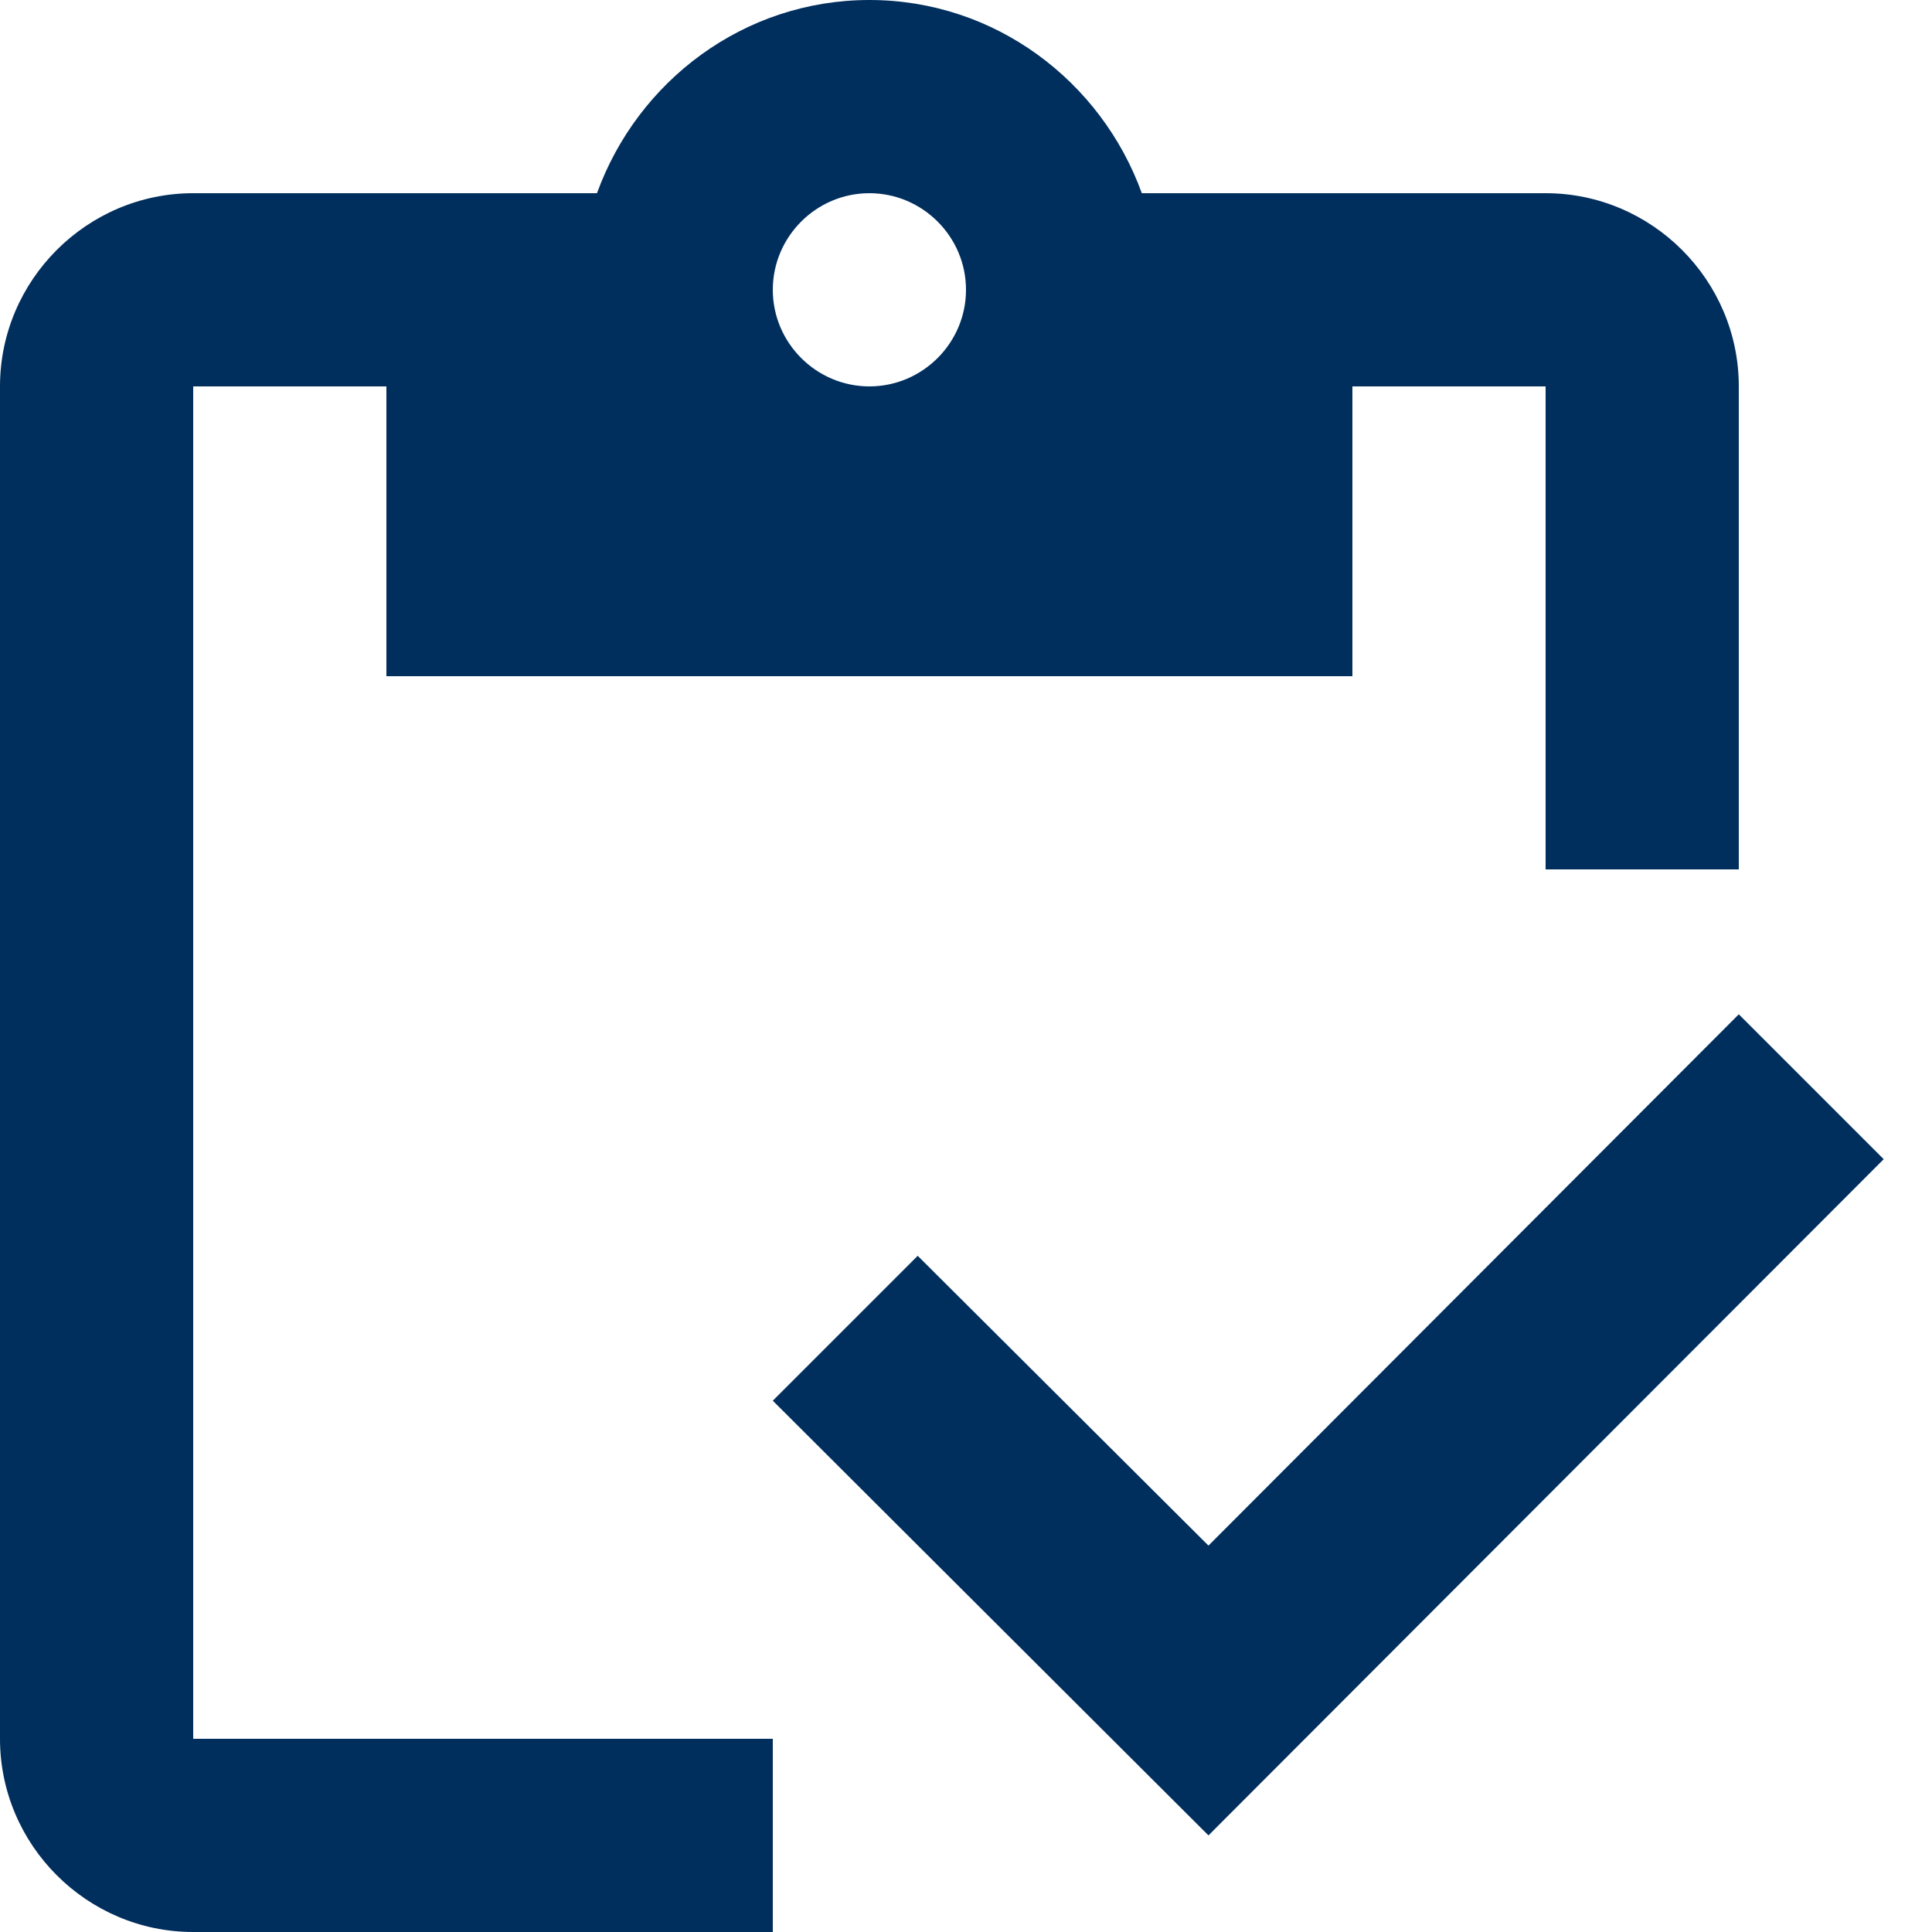
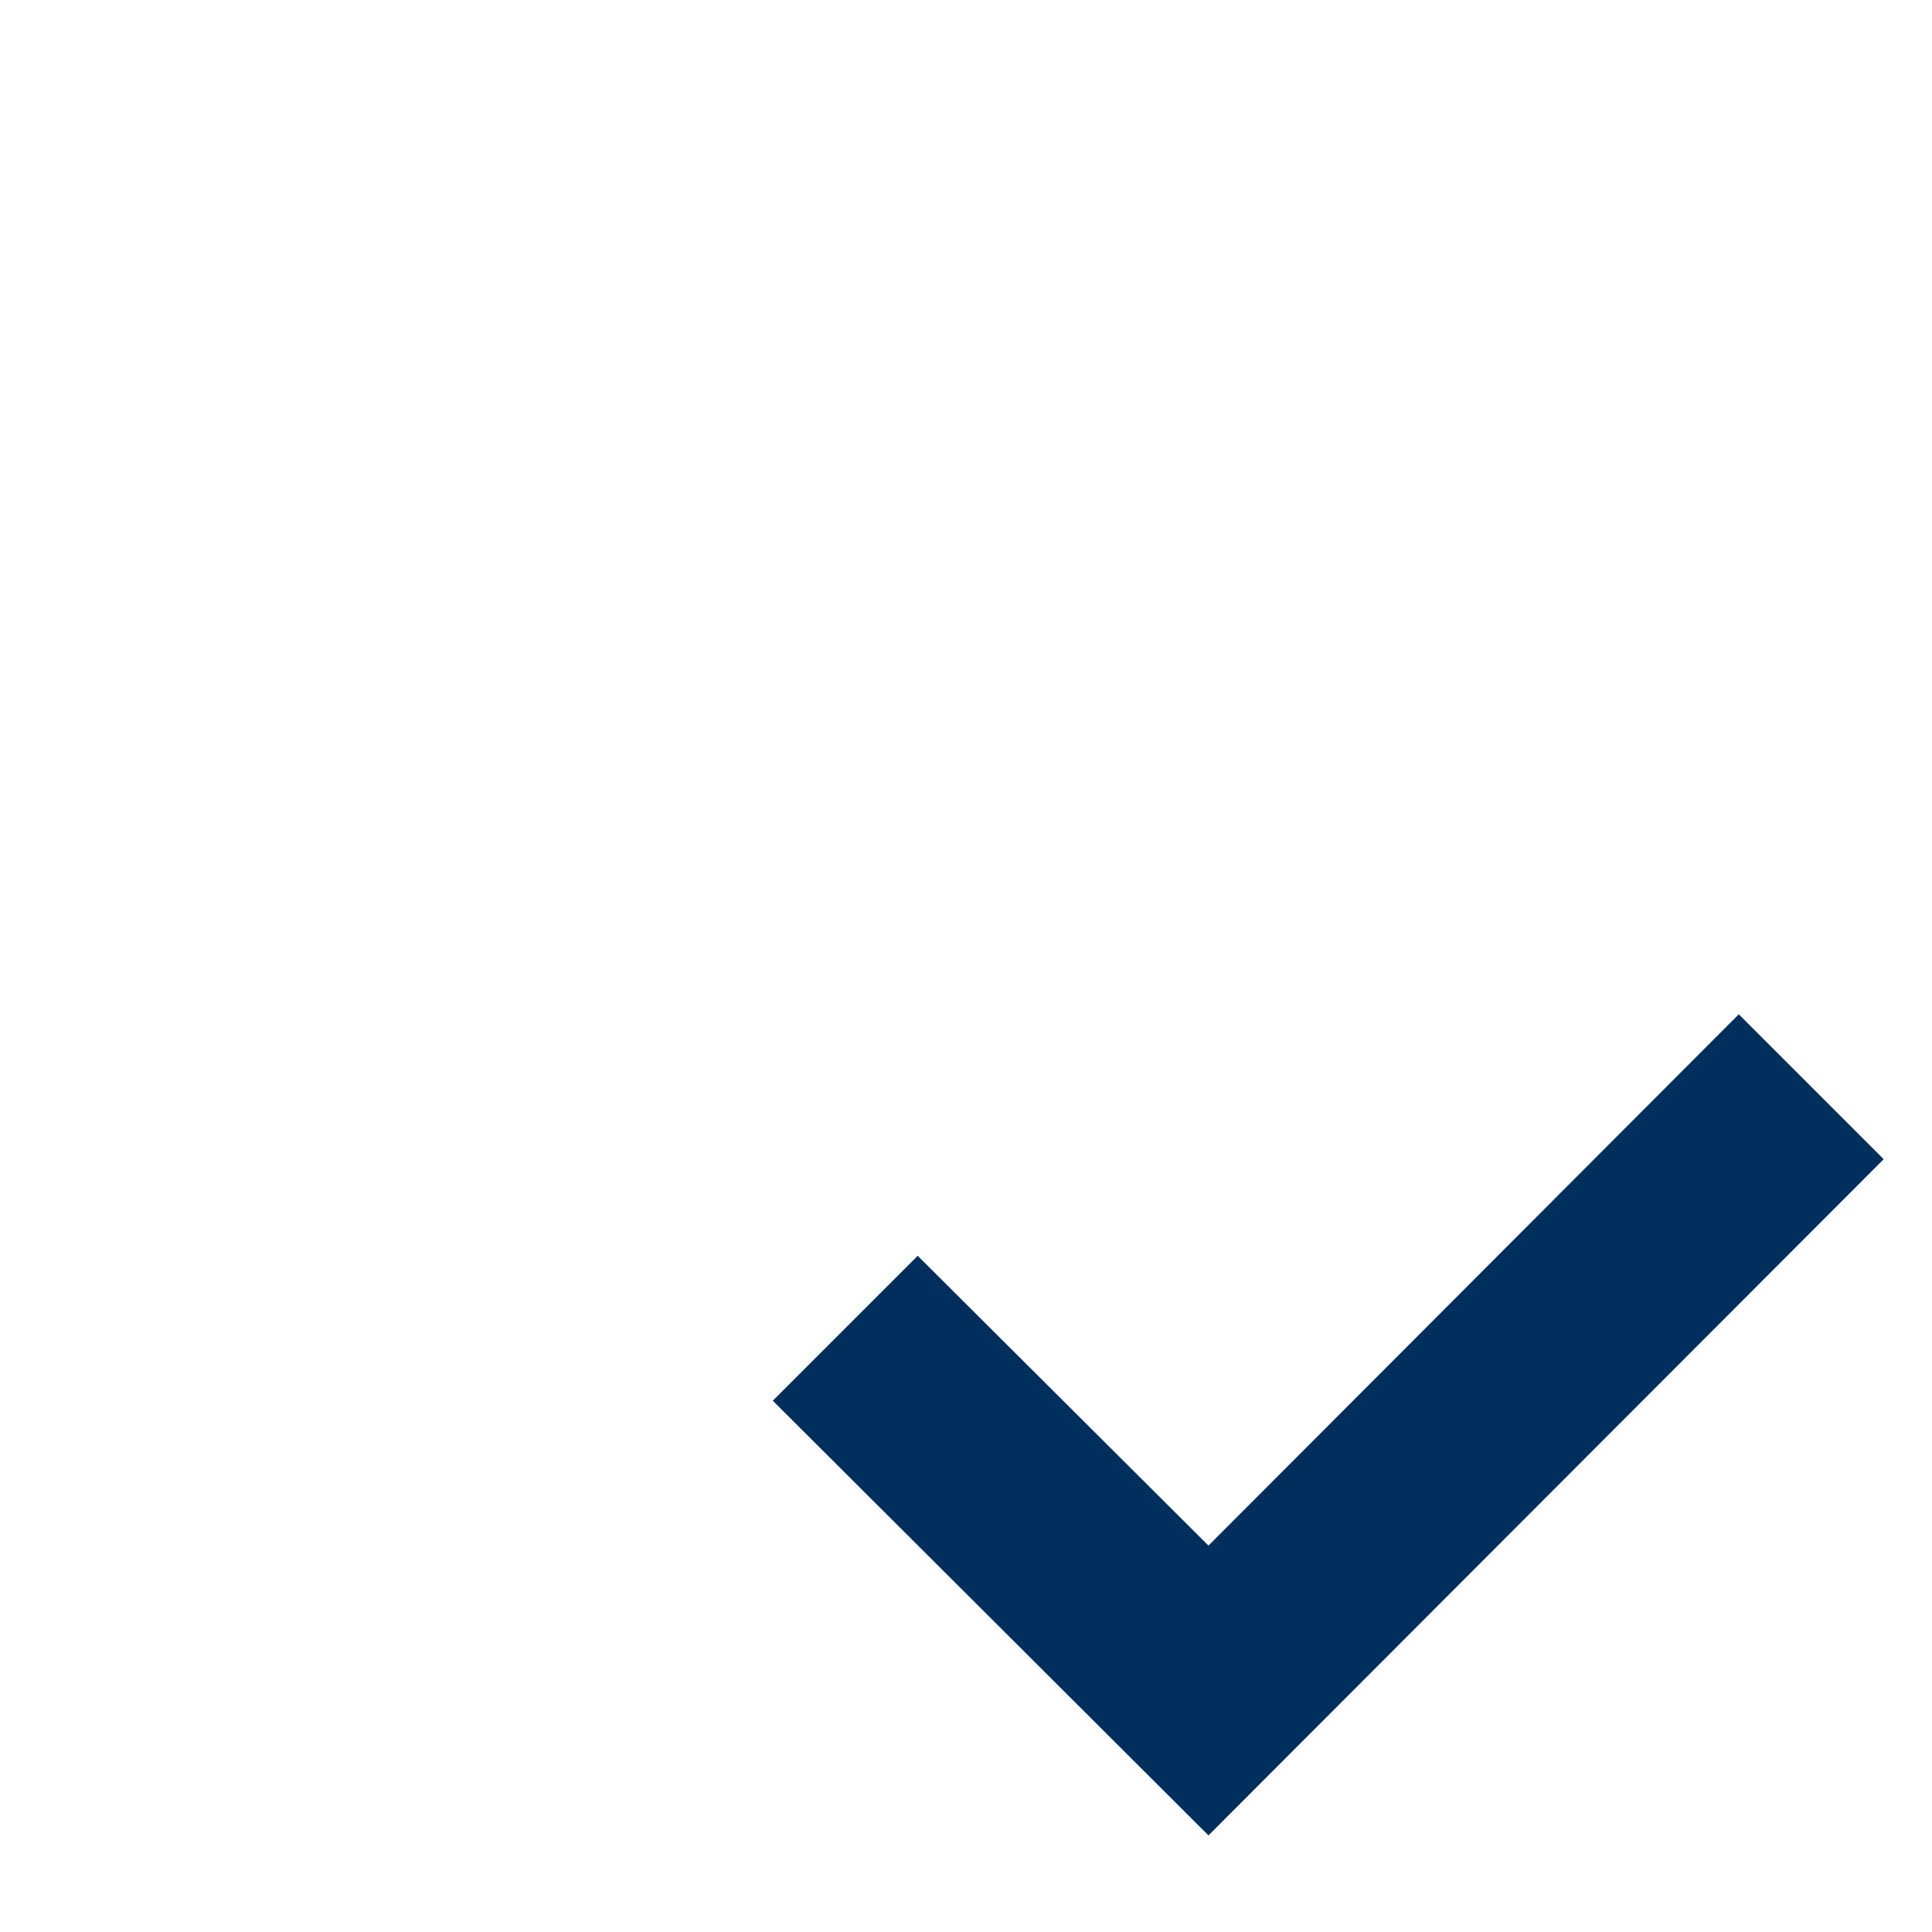
<svg xmlns="http://www.w3.org/2000/svg" width="30" height="30" viewBox="0 0 30 30" fill="none">
-   <path d="M3 6H6V10.5H21V6H24V13.5H27V6C27 4.35 25.65 3 24 3H17.73C17.1 1.26 15.45 0 13.5 0C11.55 0 9.9 1.26 9.27 3H3C1.35 3 0 4.35 0 6V27C0 28.65 1.35 30 3 30H12V27H3V6ZM13.5 3C14.325 3 15 3.675 15 4.5C15 5.325 14.325 6 13.5 6C12.675 6 12 5.325 12 4.5C12 3.675 12.675 3 13.5 3Z" fill="#002E5D" />
  <path d="M27 15.75L18.765 24L14.25 19.5L12 21.75L18.765 28.5L29.25 18L27 15.75Z" fill="#002E5D" />
</svg>